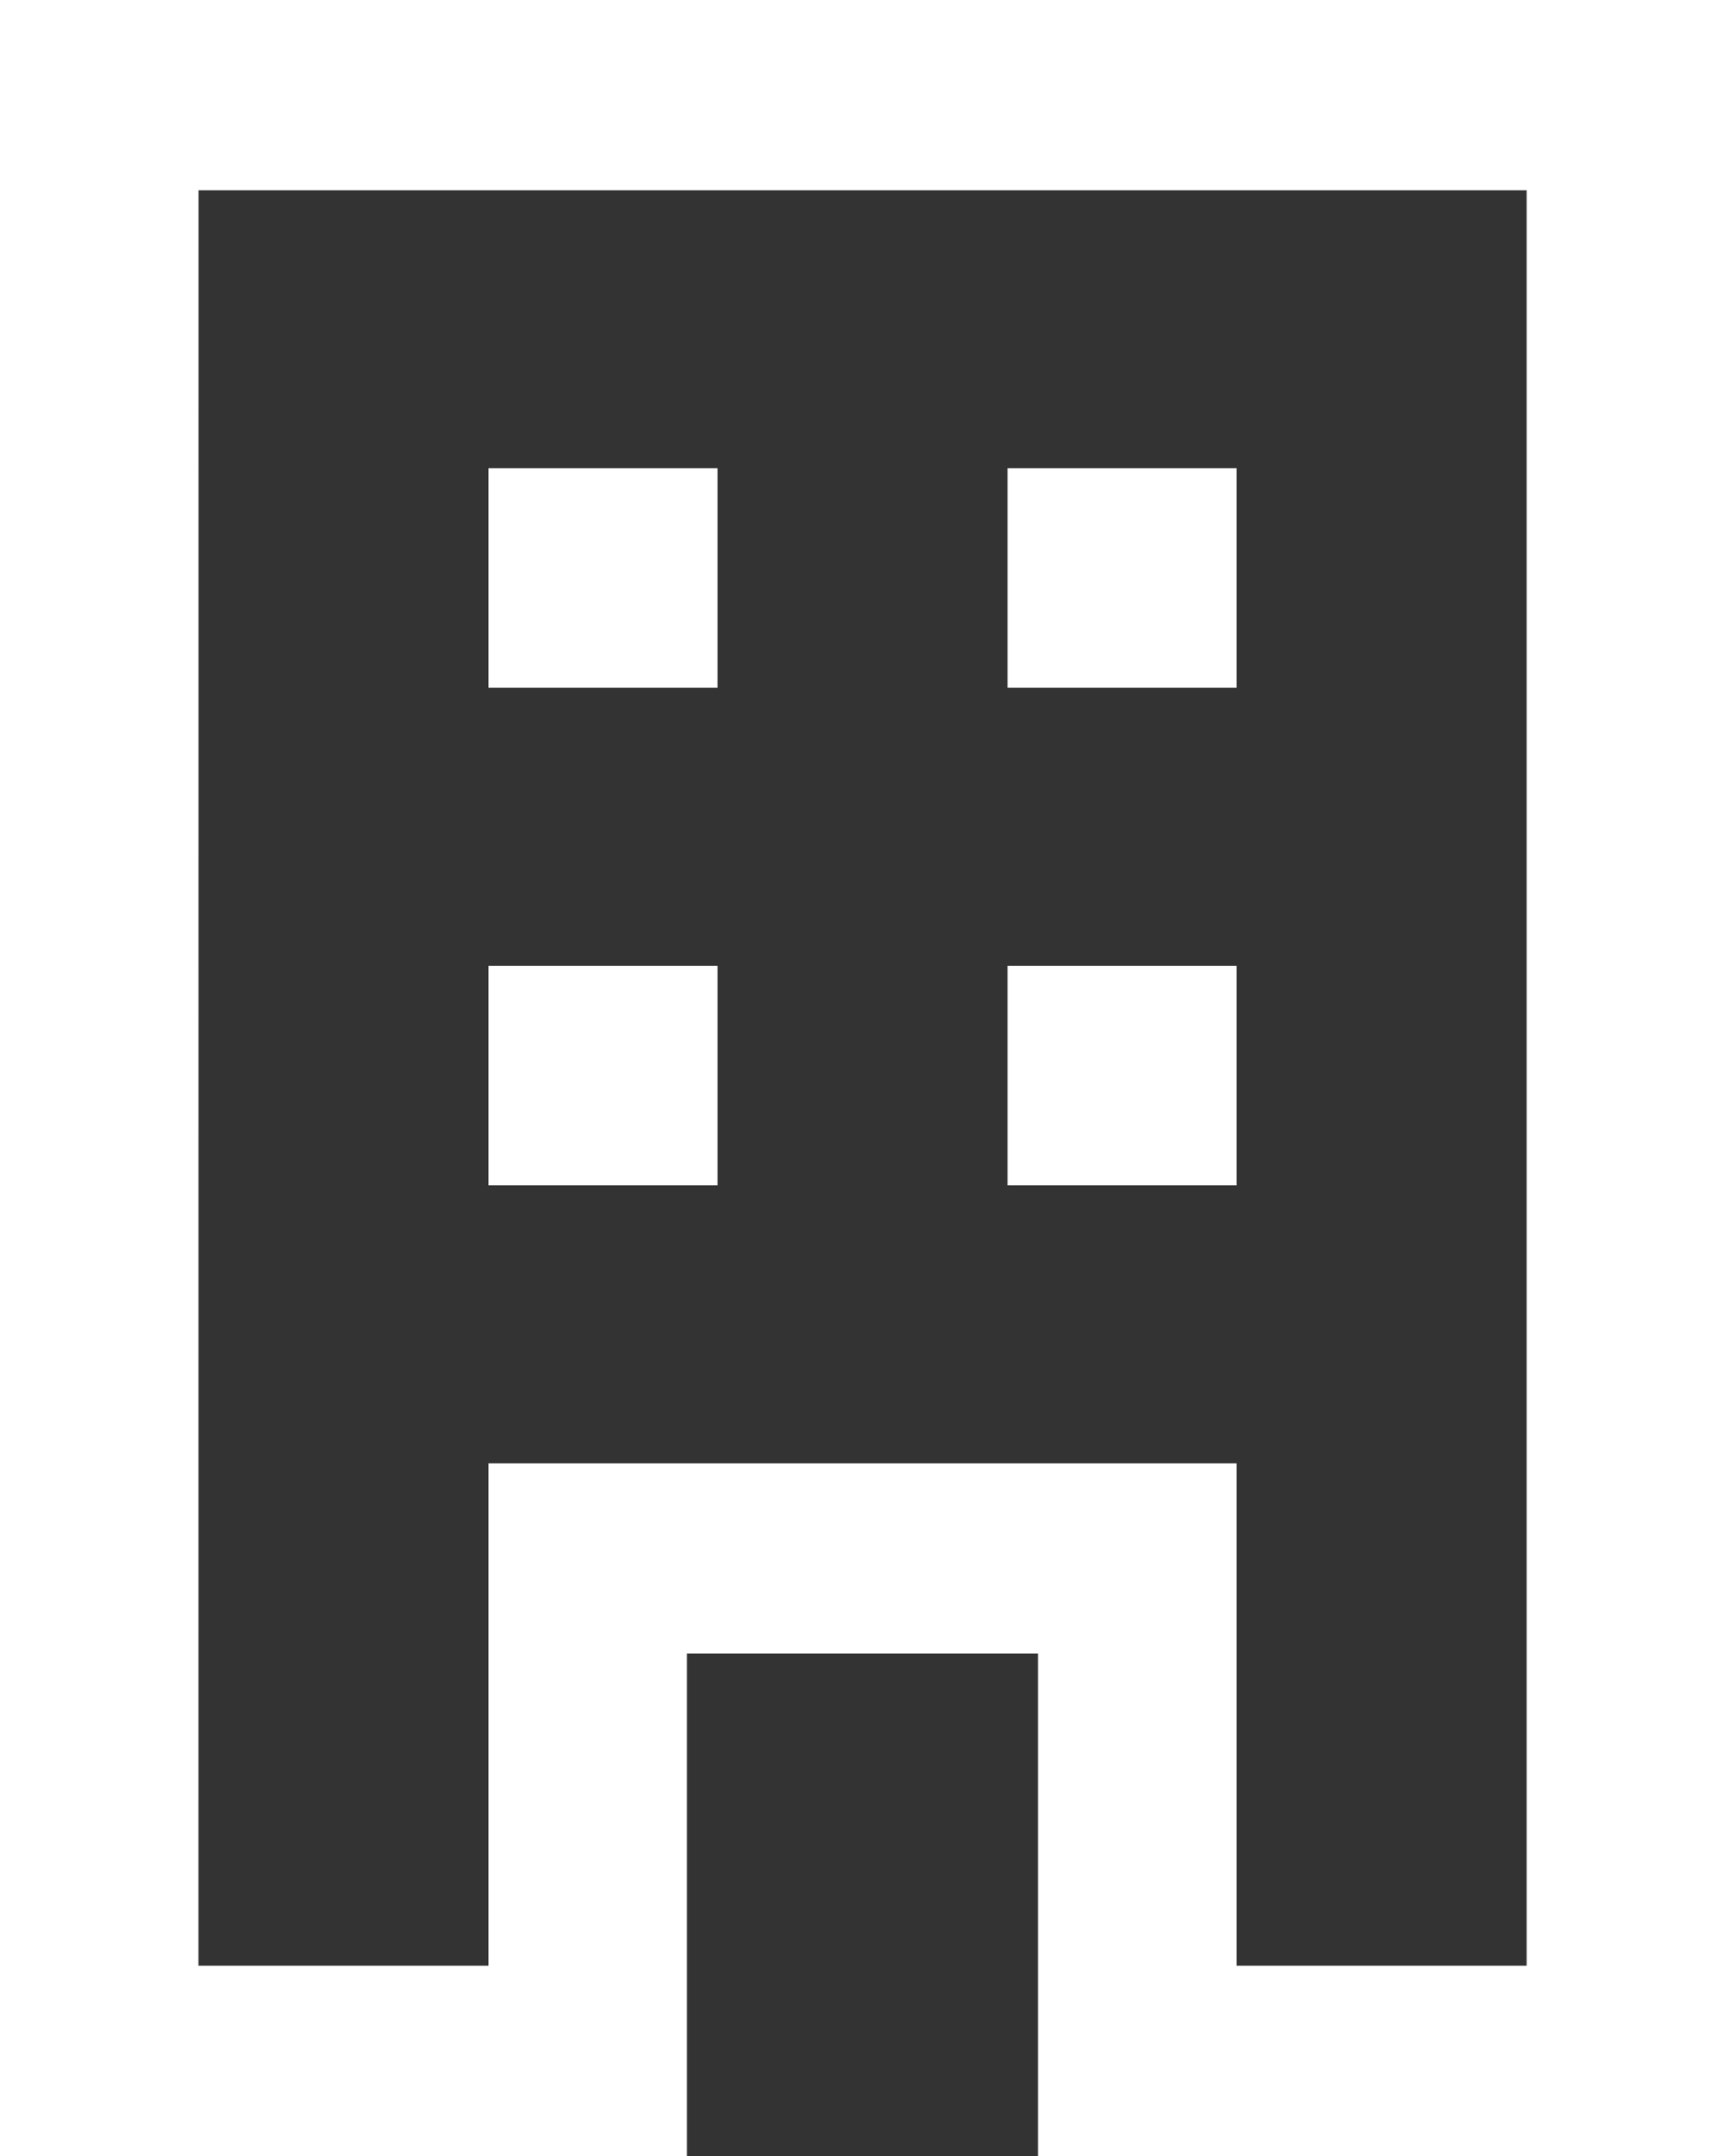
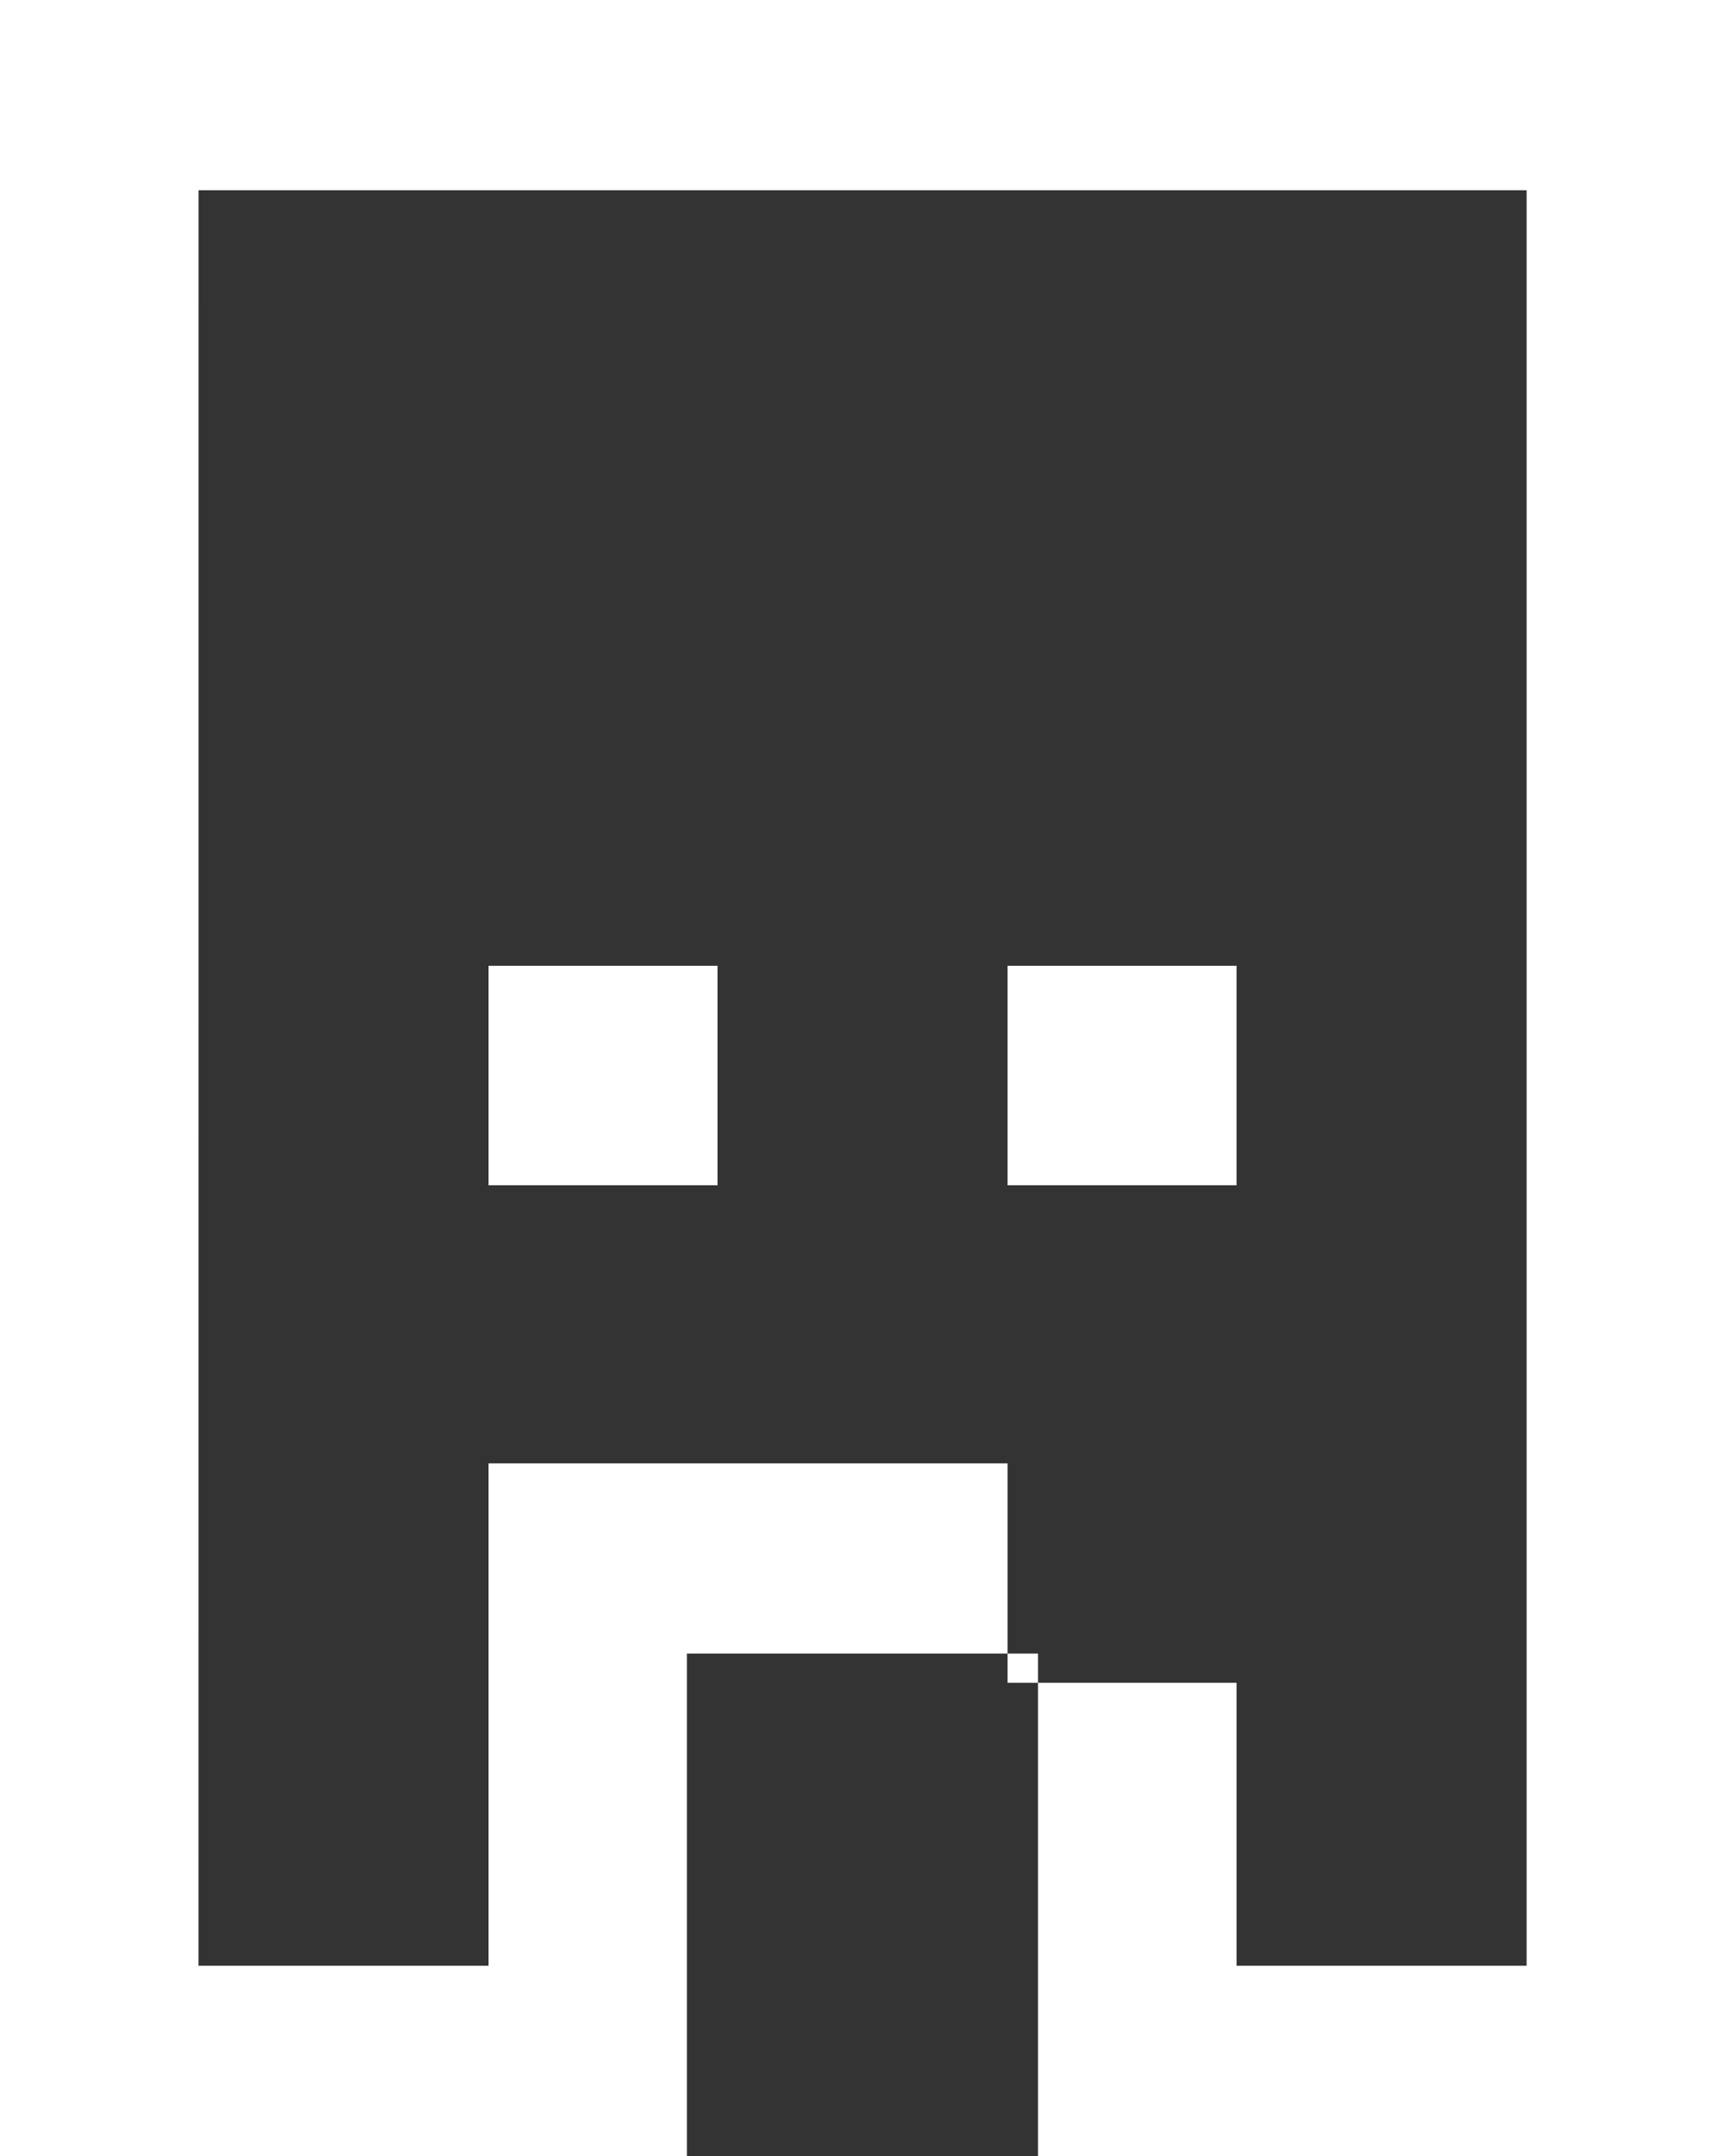
<svg xmlns="http://www.w3.org/2000/svg" fill="none" height="25" viewBox="0 0 20 25" width="20">
  <rect x="0" y="0" width="20" height="25" fill="#333333" stroke="none" />
-   <path d="m0 25v-25h20v25h-7.965v-5.826h-4.071v5.826zm2.301-2.206h3.363v-5.826h8.673v5.826h3.363v-20.588h-15.398zm3.363-9.05h2.655v-2.545h-2.655zm0-5.769h2.655v-2.545h-2.655zm6.018 5.769h2.655v-2.545h-2.655zm0-5.769h2.655v-2.545h-2.655z" fill="#fff" />
+   <path d="m0 25v-25h20v25h-7.965v-5.826h-4.071v5.826zm2.301-2.206h3.363v-5.826h8.673v5.826h3.363v-20.588h-15.398zm3.363-9.05h2.655v-2.545h-2.655zh2.655v-2.545h-2.655zm6.018 5.769h2.655v-2.545h-2.655zm0-5.769h2.655v-2.545h-2.655z" fill="#fff" />
</svg>